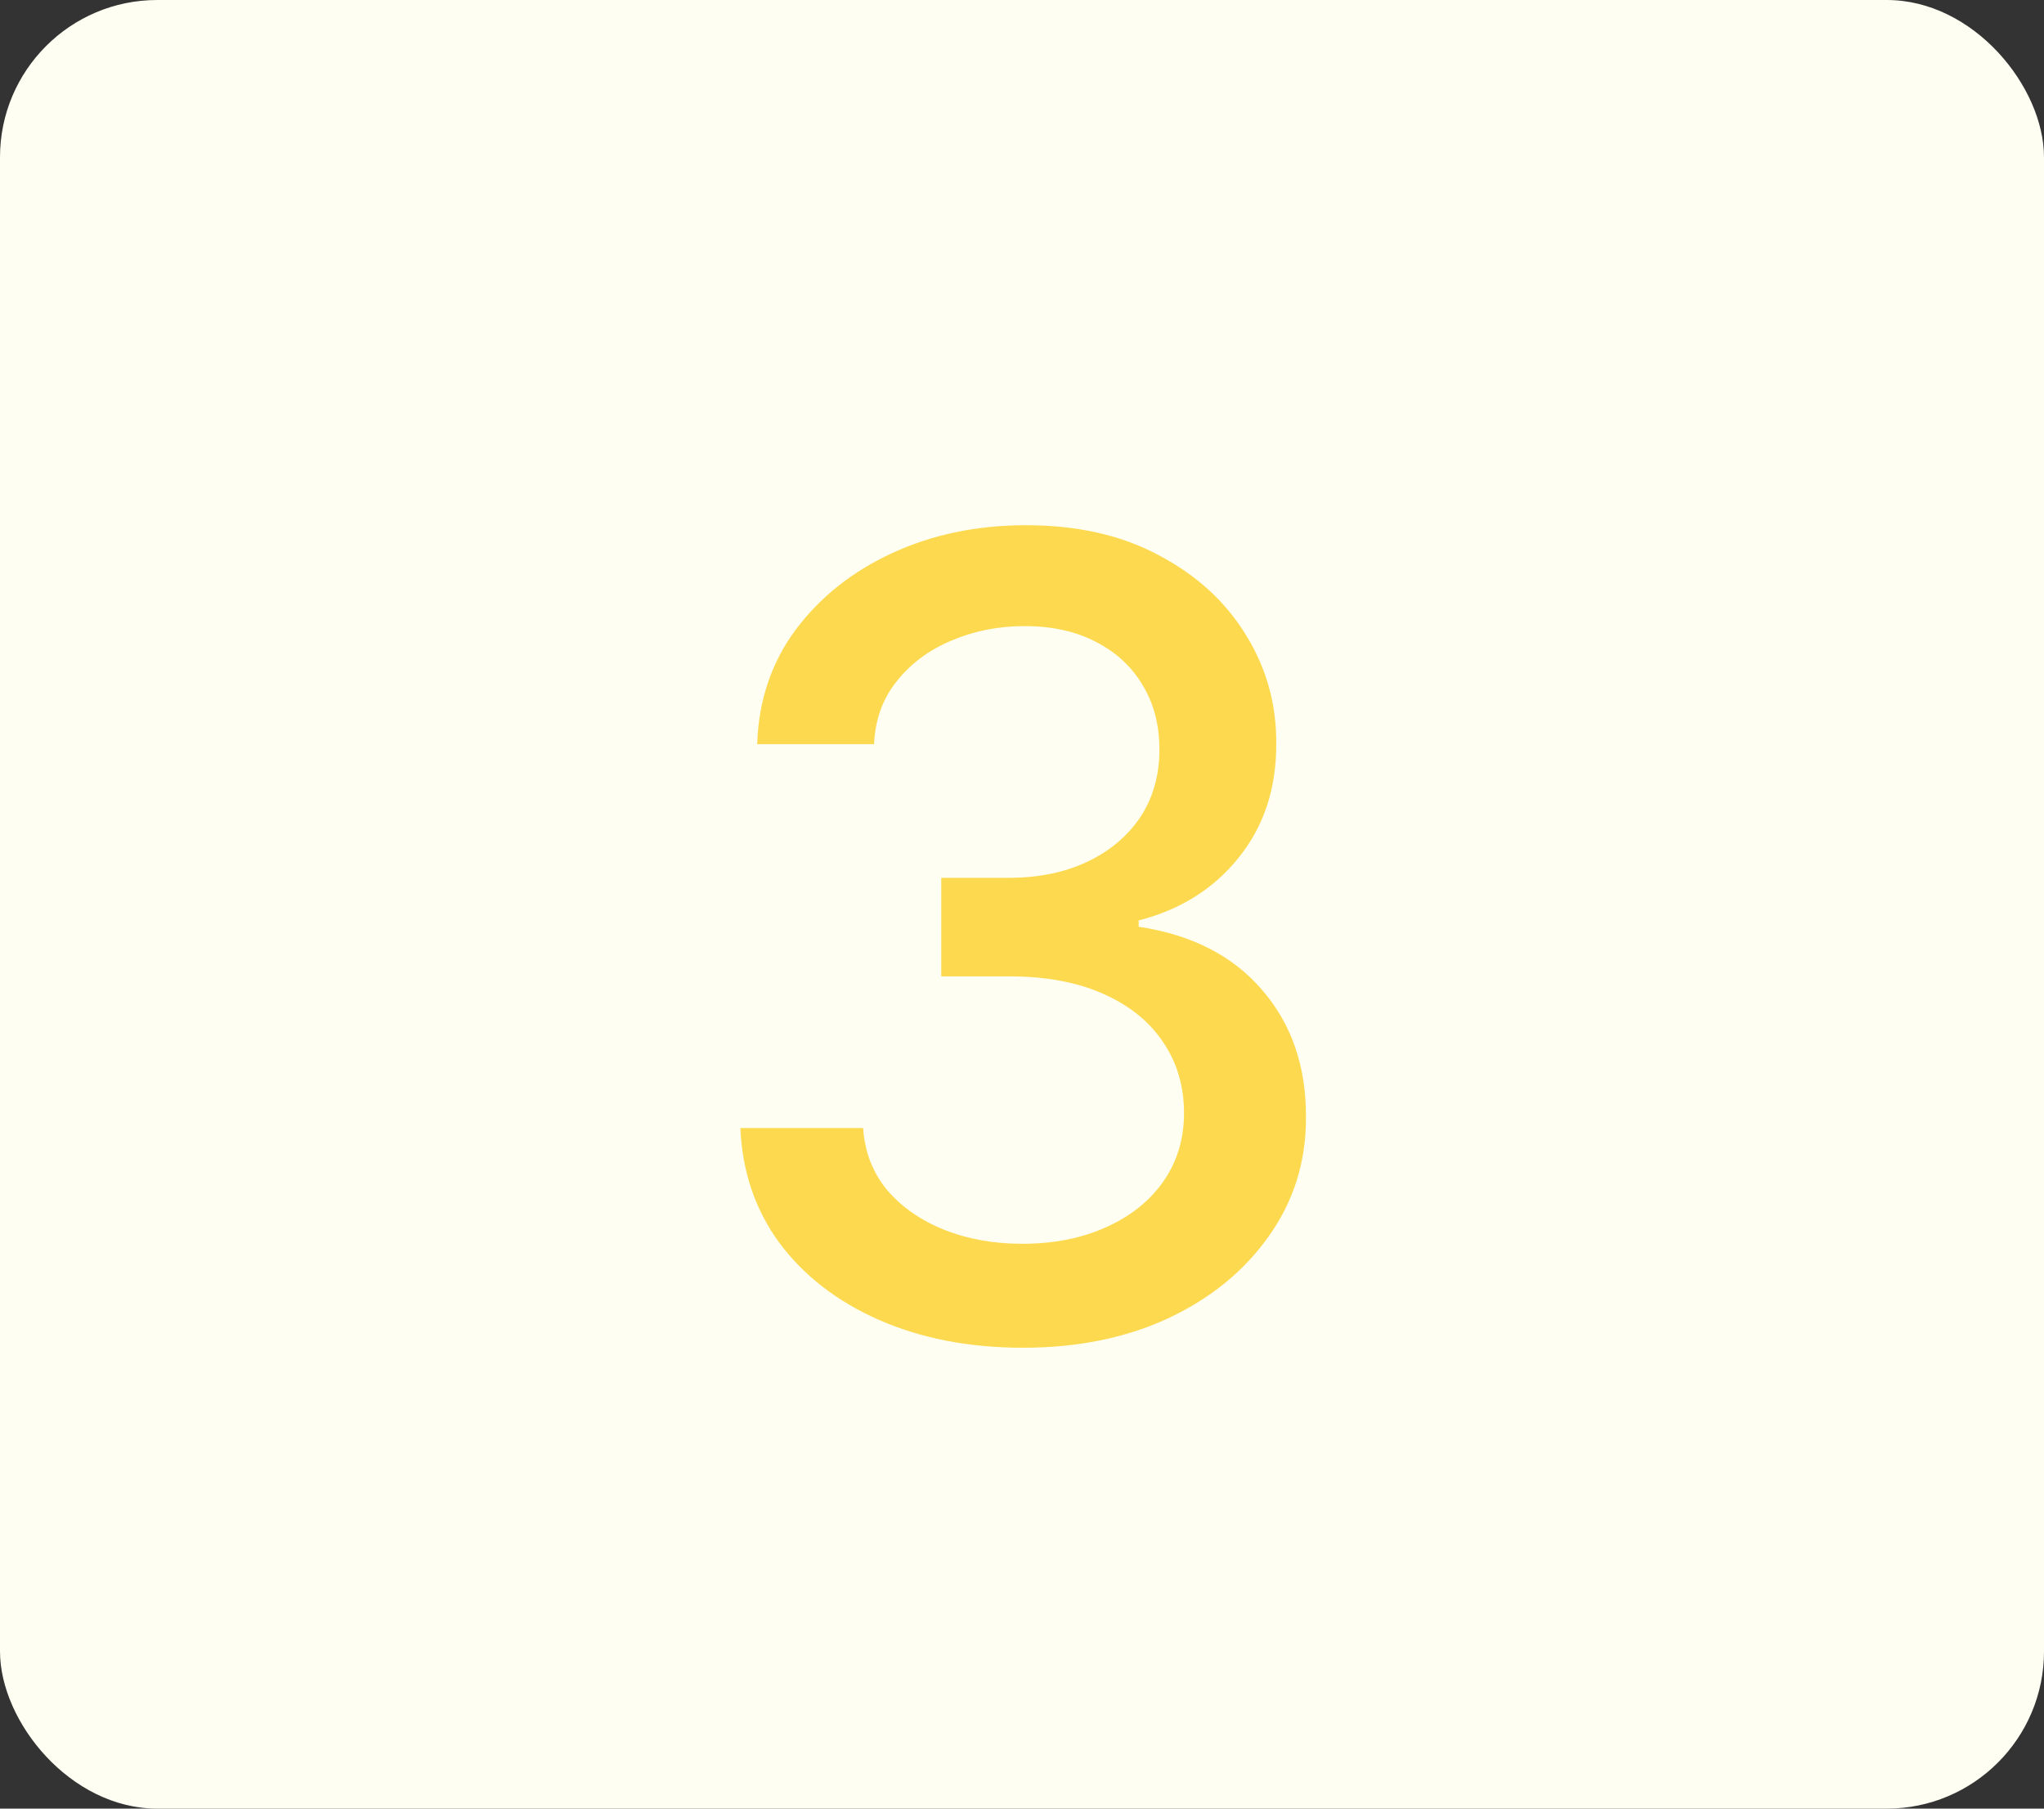
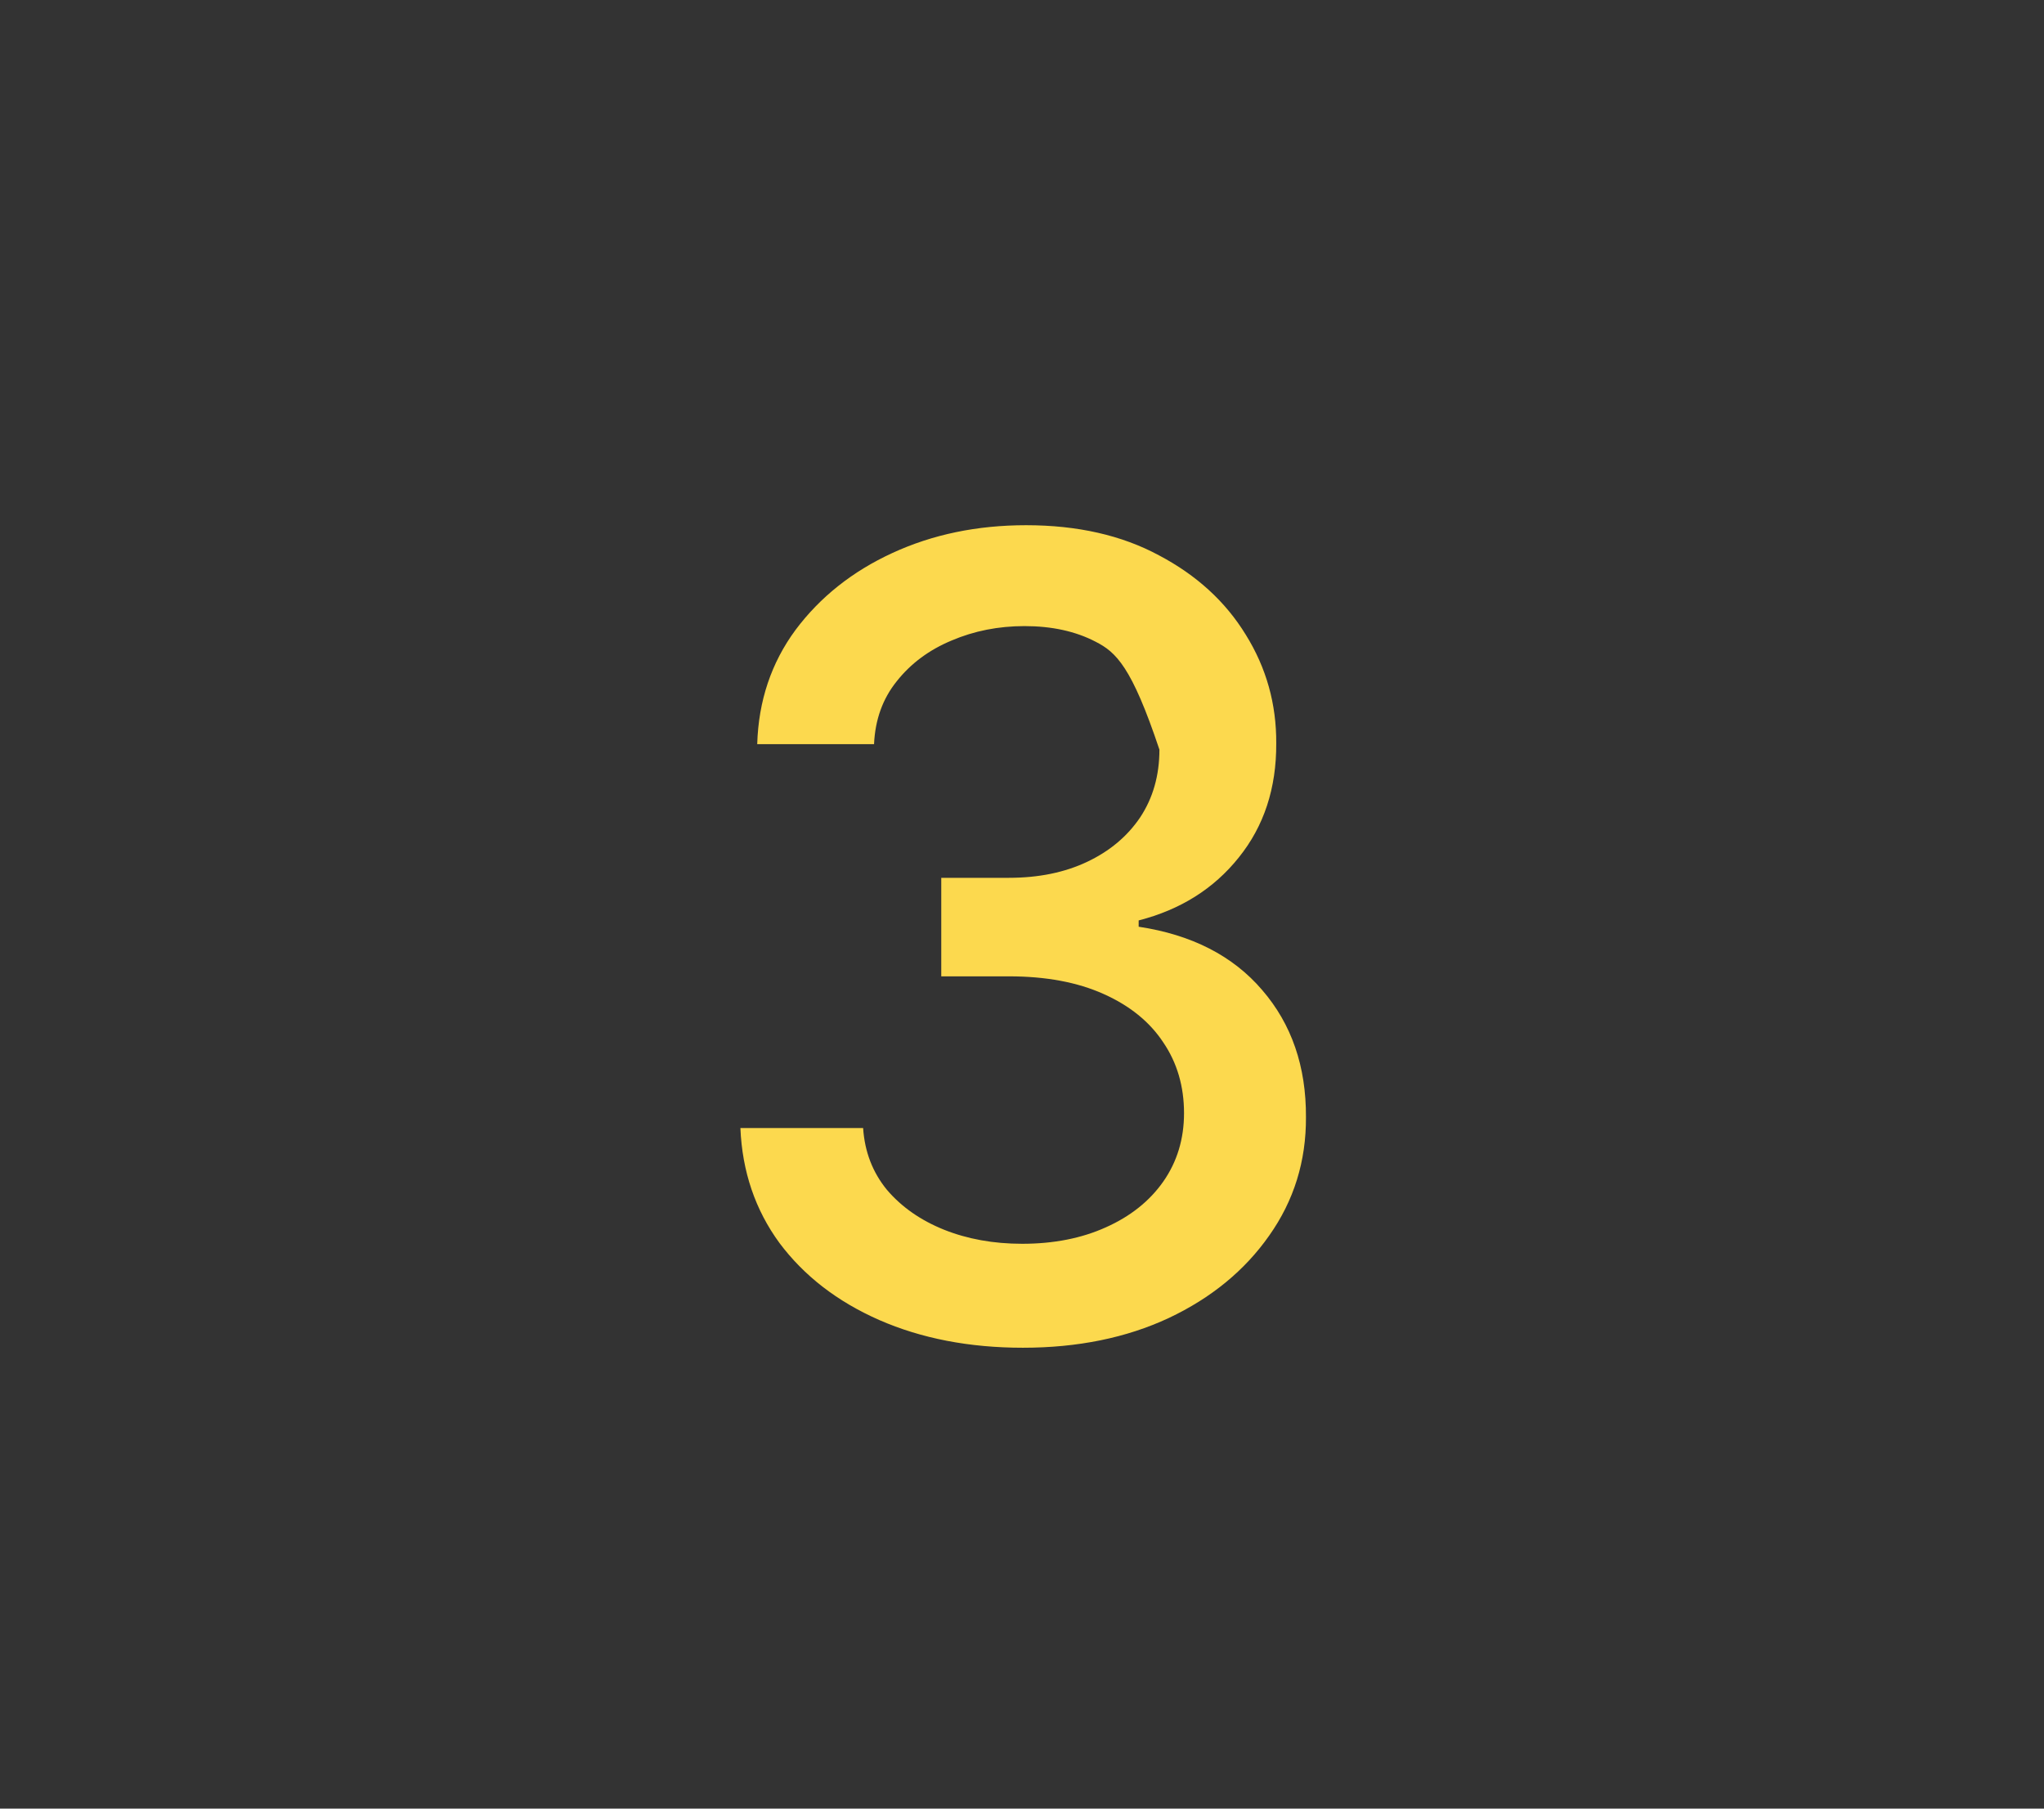
<svg xmlns="http://www.w3.org/2000/svg" width="26" height="23" viewBox="0 0 26 23" fill="none">
  <rect x="0" y="0" width="26" height="23" fill="#333333" stroke="none" />
-   <rect width="26" height="23" rx="2" fill="#FFFEF2" />
-   <path d="M13.012 17.139C12.33 17.139 11.72 17.021 11.183 16.786C10.649 16.551 10.227 16.224 9.915 15.807C9.607 15.386 9.441 14.899 9.418 14.345H10.979C10.999 14.647 11.1 14.909 11.282 15.131C11.468 15.349 11.71 15.518 12.008 15.638C12.306 15.757 12.638 15.817 13.002 15.817C13.403 15.817 13.758 15.747 14.066 15.608C14.378 15.469 14.622 15.275 14.797 15.026C14.973 14.774 15.061 14.484 15.061 14.156C15.061 13.815 14.973 13.515 14.797 13.256C14.625 12.995 14.371 12.789 14.037 12.64C13.705 12.491 13.304 12.416 12.834 12.416H11.973V11.163H12.834C13.211 11.163 13.543 11.095 13.828 10.96C14.116 10.824 14.341 10.635 14.504 10.393C14.666 10.148 14.748 9.861 14.748 9.533C14.748 9.218 14.676 8.944 14.534 8.712C14.395 8.477 14.196 8.293 13.937 8.161C13.682 8.028 13.38 7.962 13.032 7.962C12.701 7.962 12.391 8.023 12.103 8.146C11.818 8.265 11.586 8.437 11.407 8.663C11.228 8.885 11.132 9.152 11.118 9.463H9.632C9.648 8.913 9.811 8.429 10.119 8.011C10.431 7.594 10.841 7.267 11.352 7.032C11.862 6.797 12.429 6.679 13.052 6.679C13.705 6.679 14.269 6.807 14.742 7.062C15.22 7.314 15.588 7.65 15.846 8.071C16.108 8.492 16.237 8.953 16.234 9.453C16.237 10.023 16.078 10.507 15.757 10.905C15.439 11.303 15.014 11.569 14.484 11.705V11.785C15.16 11.887 15.684 12.156 16.055 12.59C16.43 13.024 16.615 13.563 16.612 14.206C16.615 14.766 16.459 15.268 16.145 15.712C15.833 16.157 15.407 16.506 14.867 16.761C14.327 17.013 13.709 17.139 13.012 17.139Z" fill="#FCD94E" />
+   <path d="M13.012 17.139C12.33 17.139 11.72 17.021 11.183 16.786C10.649 16.551 10.227 16.224 9.915 15.807C9.607 15.386 9.441 14.899 9.418 14.345H10.979C10.999 14.647 11.1 14.909 11.282 15.131C11.468 15.349 11.71 15.518 12.008 15.638C12.306 15.757 12.638 15.817 13.002 15.817C13.403 15.817 13.758 15.747 14.066 15.608C14.378 15.469 14.622 15.275 14.797 15.026C14.973 14.774 15.061 14.484 15.061 14.156C15.061 13.815 14.973 13.515 14.797 13.256C14.625 12.995 14.371 12.789 14.037 12.64C13.705 12.491 13.304 12.416 12.834 12.416H11.973V11.163H12.834C13.211 11.163 13.543 11.095 13.828 10.96C14.116 10.824 14.341 10.635 14.504 10.393C14.666 10.148 14.748 9.861 14.748 9.533C14.395 8.477 14.196 8.293 13.937 8.161C13.682 8.028 13.38 7.962 13.032 7.962C12.701 7.962 12.391 8.023 12.103 8.146C11.818 8.265 11.586 8.437 11.407 8.663C11.228 8.885 11.132 9.152 11.118 9.463H9.632C9.648 8.913 9.811 8.429 10.119 8.011C10.431 7.594 10.841 7.267 11.352 7.032C11.862 6.797 12.429 6.679 13.052 6.679C13.705 6.679 14.269 6.807 14.742 7.062C15.22 7.314 15.588 7.65 15.846 8.071C16.108 8.492 16.237 8.953 16.234 9.453C16.237 10.023 16.078 10.507 15.757 10.905C15.439 11.303 15.014 11.569 14.484 11.705V11.785C15.16 11.887 15.684 12.156 16.055 12.59C16.43 13.024 16.615 13.563 16.612 14.206C16.615 14.766 16.459 15.268 16.145 15.712C15.833 16.157 15.407 16.506 14.867 16.761C14.327 17.013 13.709 17.139 13.012 17.139Z" fill="#FCD94E" />
</svg>